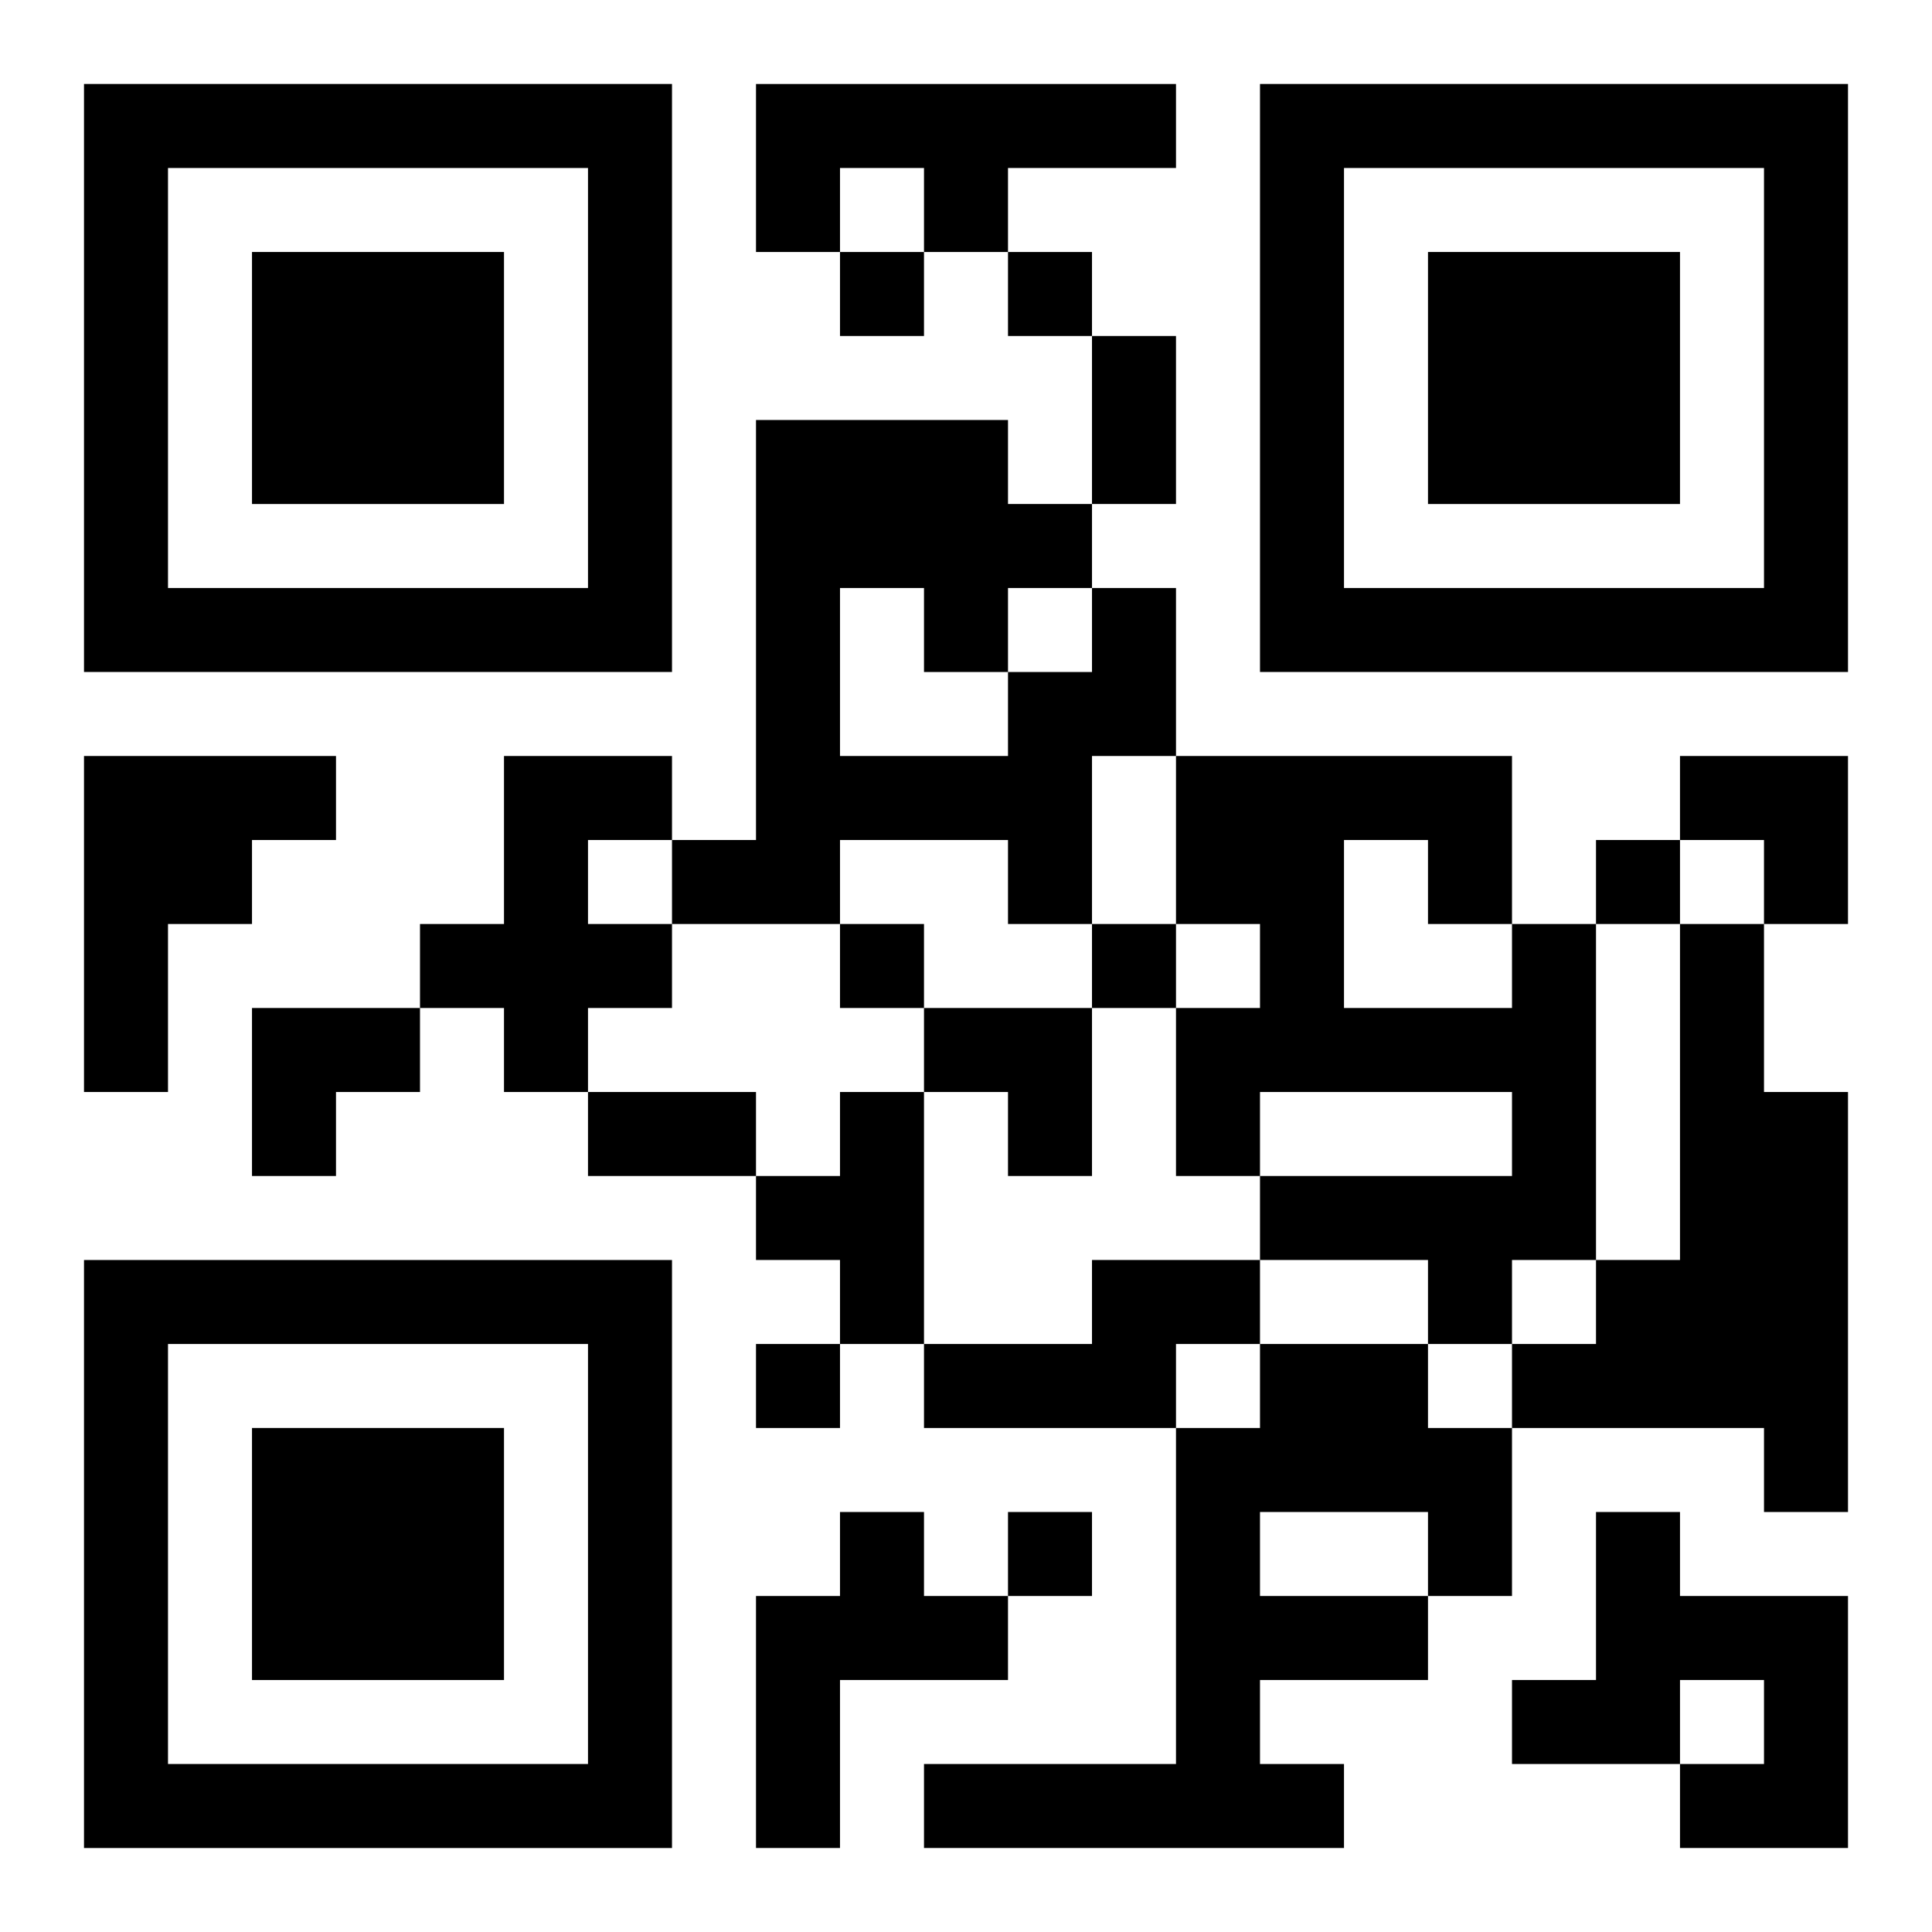
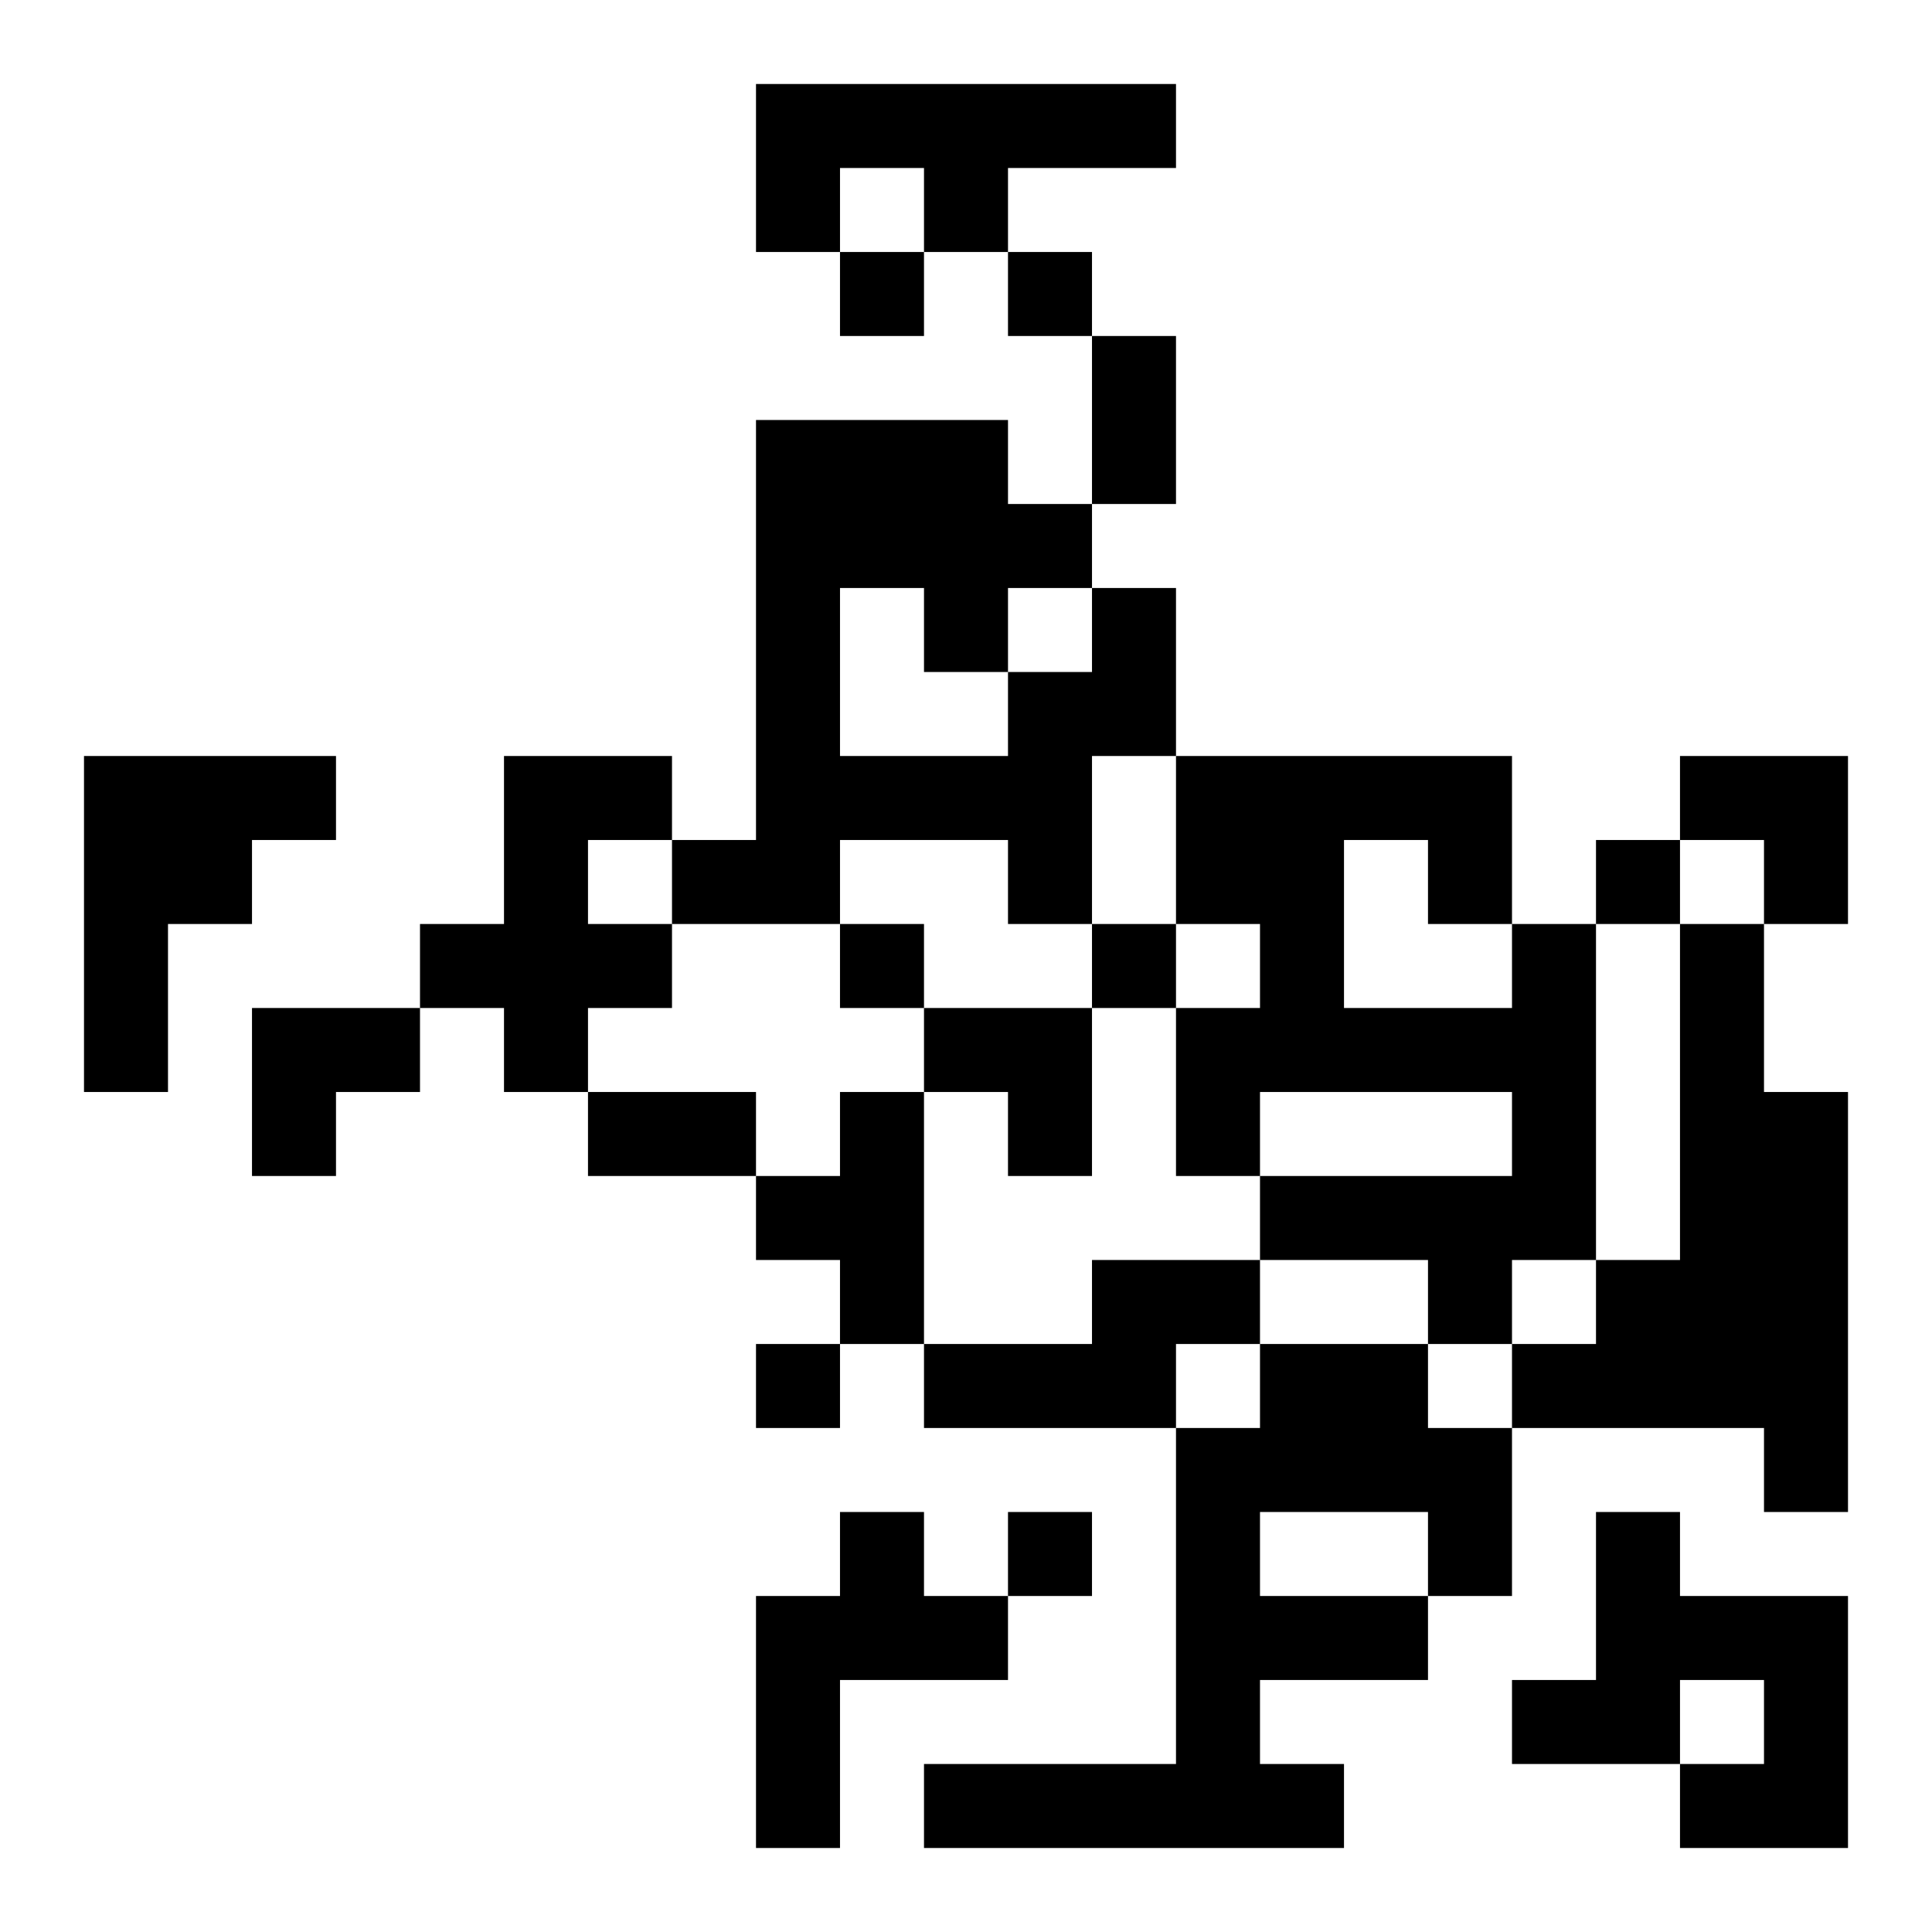
<svg xmlns="http://www.w3.org/2000/svg" xmlns:xlink="http://www.w3.org/1999/xlink" width="250" height="250" baseProfile="full" version="1.1" viewBox="-1 -1 23 23">
  <symbol id="a">
-     <path d="m0 7v7h7v-7h-7zm1 1h5v5h-5v-5zm1 1v3h3v-3h-3z" />
-   </symbol>
+     </symbol>
  <use y="-7" xlink:href="#a" />
  <use y="7" xlink:href="#a" />
  <use x="14" y="-7" xlink:href="#a" />
  <path d="m8 0h5v1h-2v1h-1v-1h-1v1h-1v-2m4 6h1v2h-1v2h-1v-1h-2v1h-2v-1h1v-5h3v1h1v1m-3 0v2h2v-1h1v-1h-1v1h-1v-1h-1m-9 2h3v1h-1v1h-1v2h-1v-4m5 0h2v1h-1v1h1v1h-1v1h-1v-1h-1v-1h1v-2m12 2h1v4h-1v1h-1v-1h-2v-1h3v-1h-3v1h-1v-2h1v-1h-1v-2h4v2m-2-1v2h2v-1h-1v-1h-1m4 1h1v2h1v5h-1v-1h-3v-1h1v-1h1v-4m-10 2h1v3h-1v-1h-1v-1h1v-1m3 2h2v1h-1v1h-3v-1h2v-1m2 1h2v1h1v2h-1v1h-2v1h1v1h-5v-1h3v-4h1v-1m0 2v1h2v-1h-2m-5 0h1v1h1v1h-2v2h-1v-3h1v-1m9 0h1v1h2v3h-2v-1h1v-1h-1v1h-2v-1h1v-2m-9-15v1h1v-1h-1m2 0v1h1v-1h-1m7 7v1h1v-1h-1m-9 1v1h1v-1h-1m3 0v1h1v-1h-1m-4 5v1h1v-1h-1m3 2v1h1v-1h-1m1-14h1v2h-1v-2m-6 9h2v1h-2v-1m13-4h2v2h-1v-1h-1zm-17 3h2v1h-1v1h-1zm8 0h2v2h-1v-1h-1z" />
</svg>